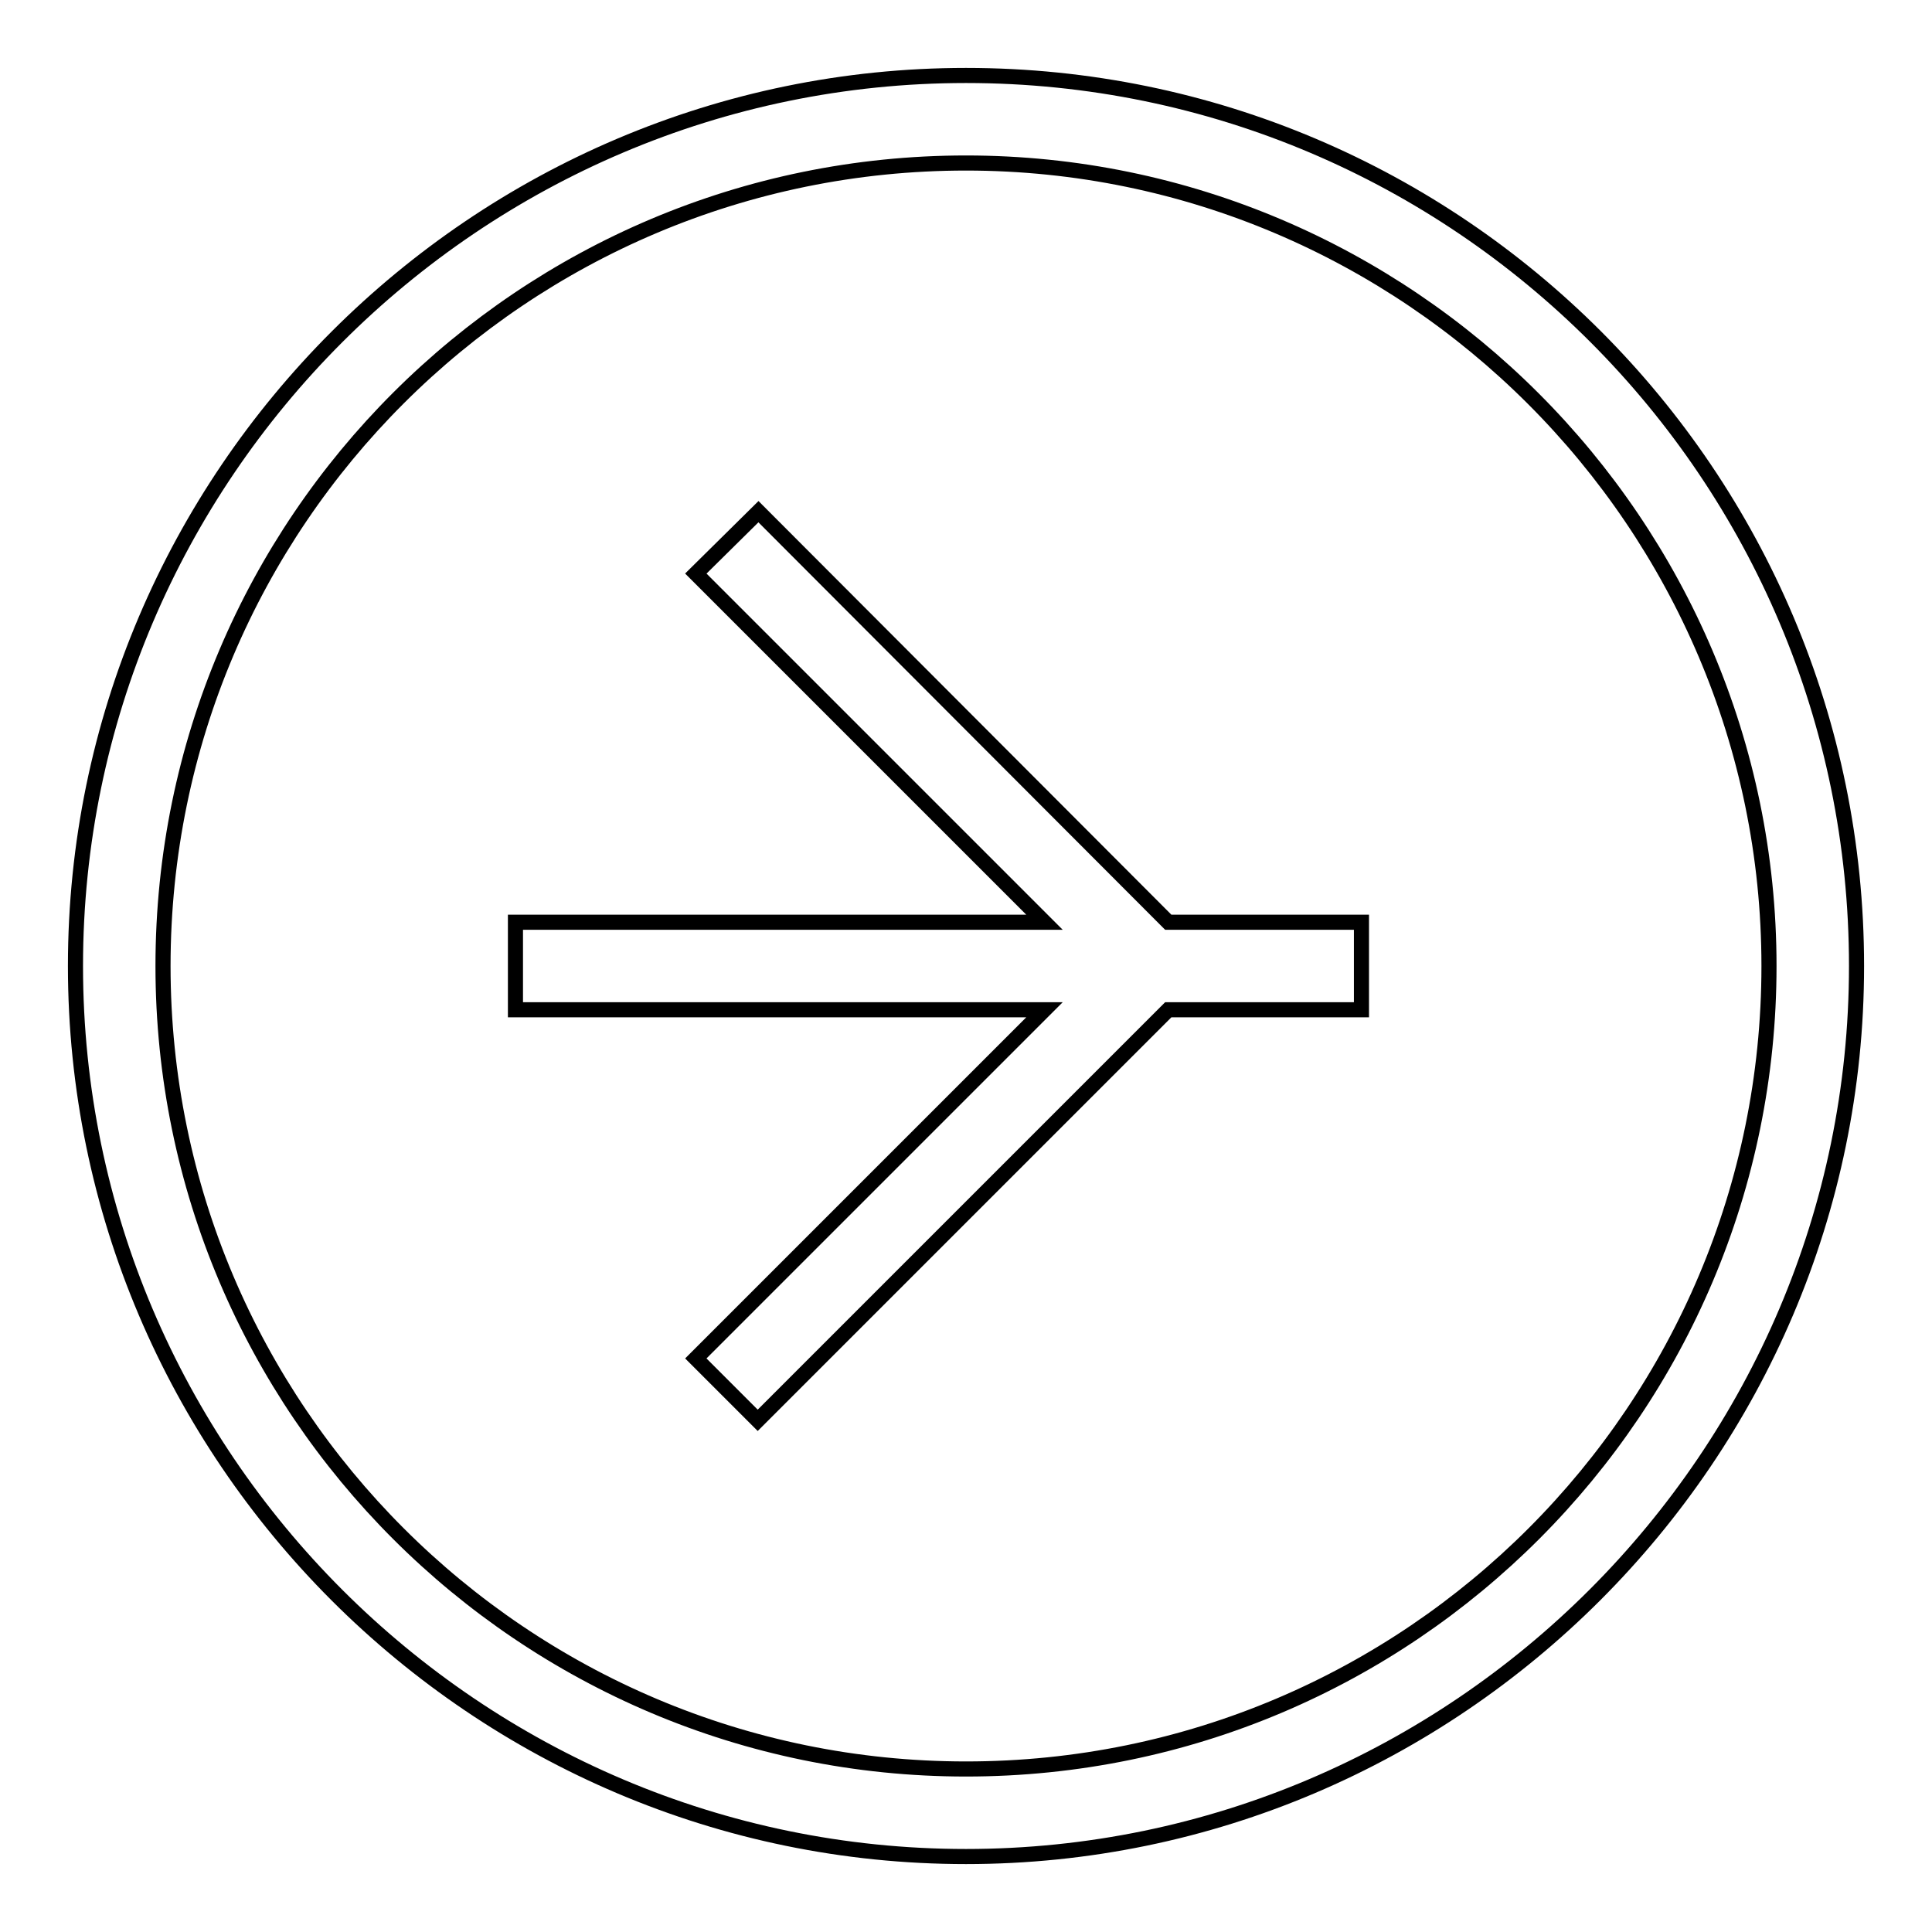
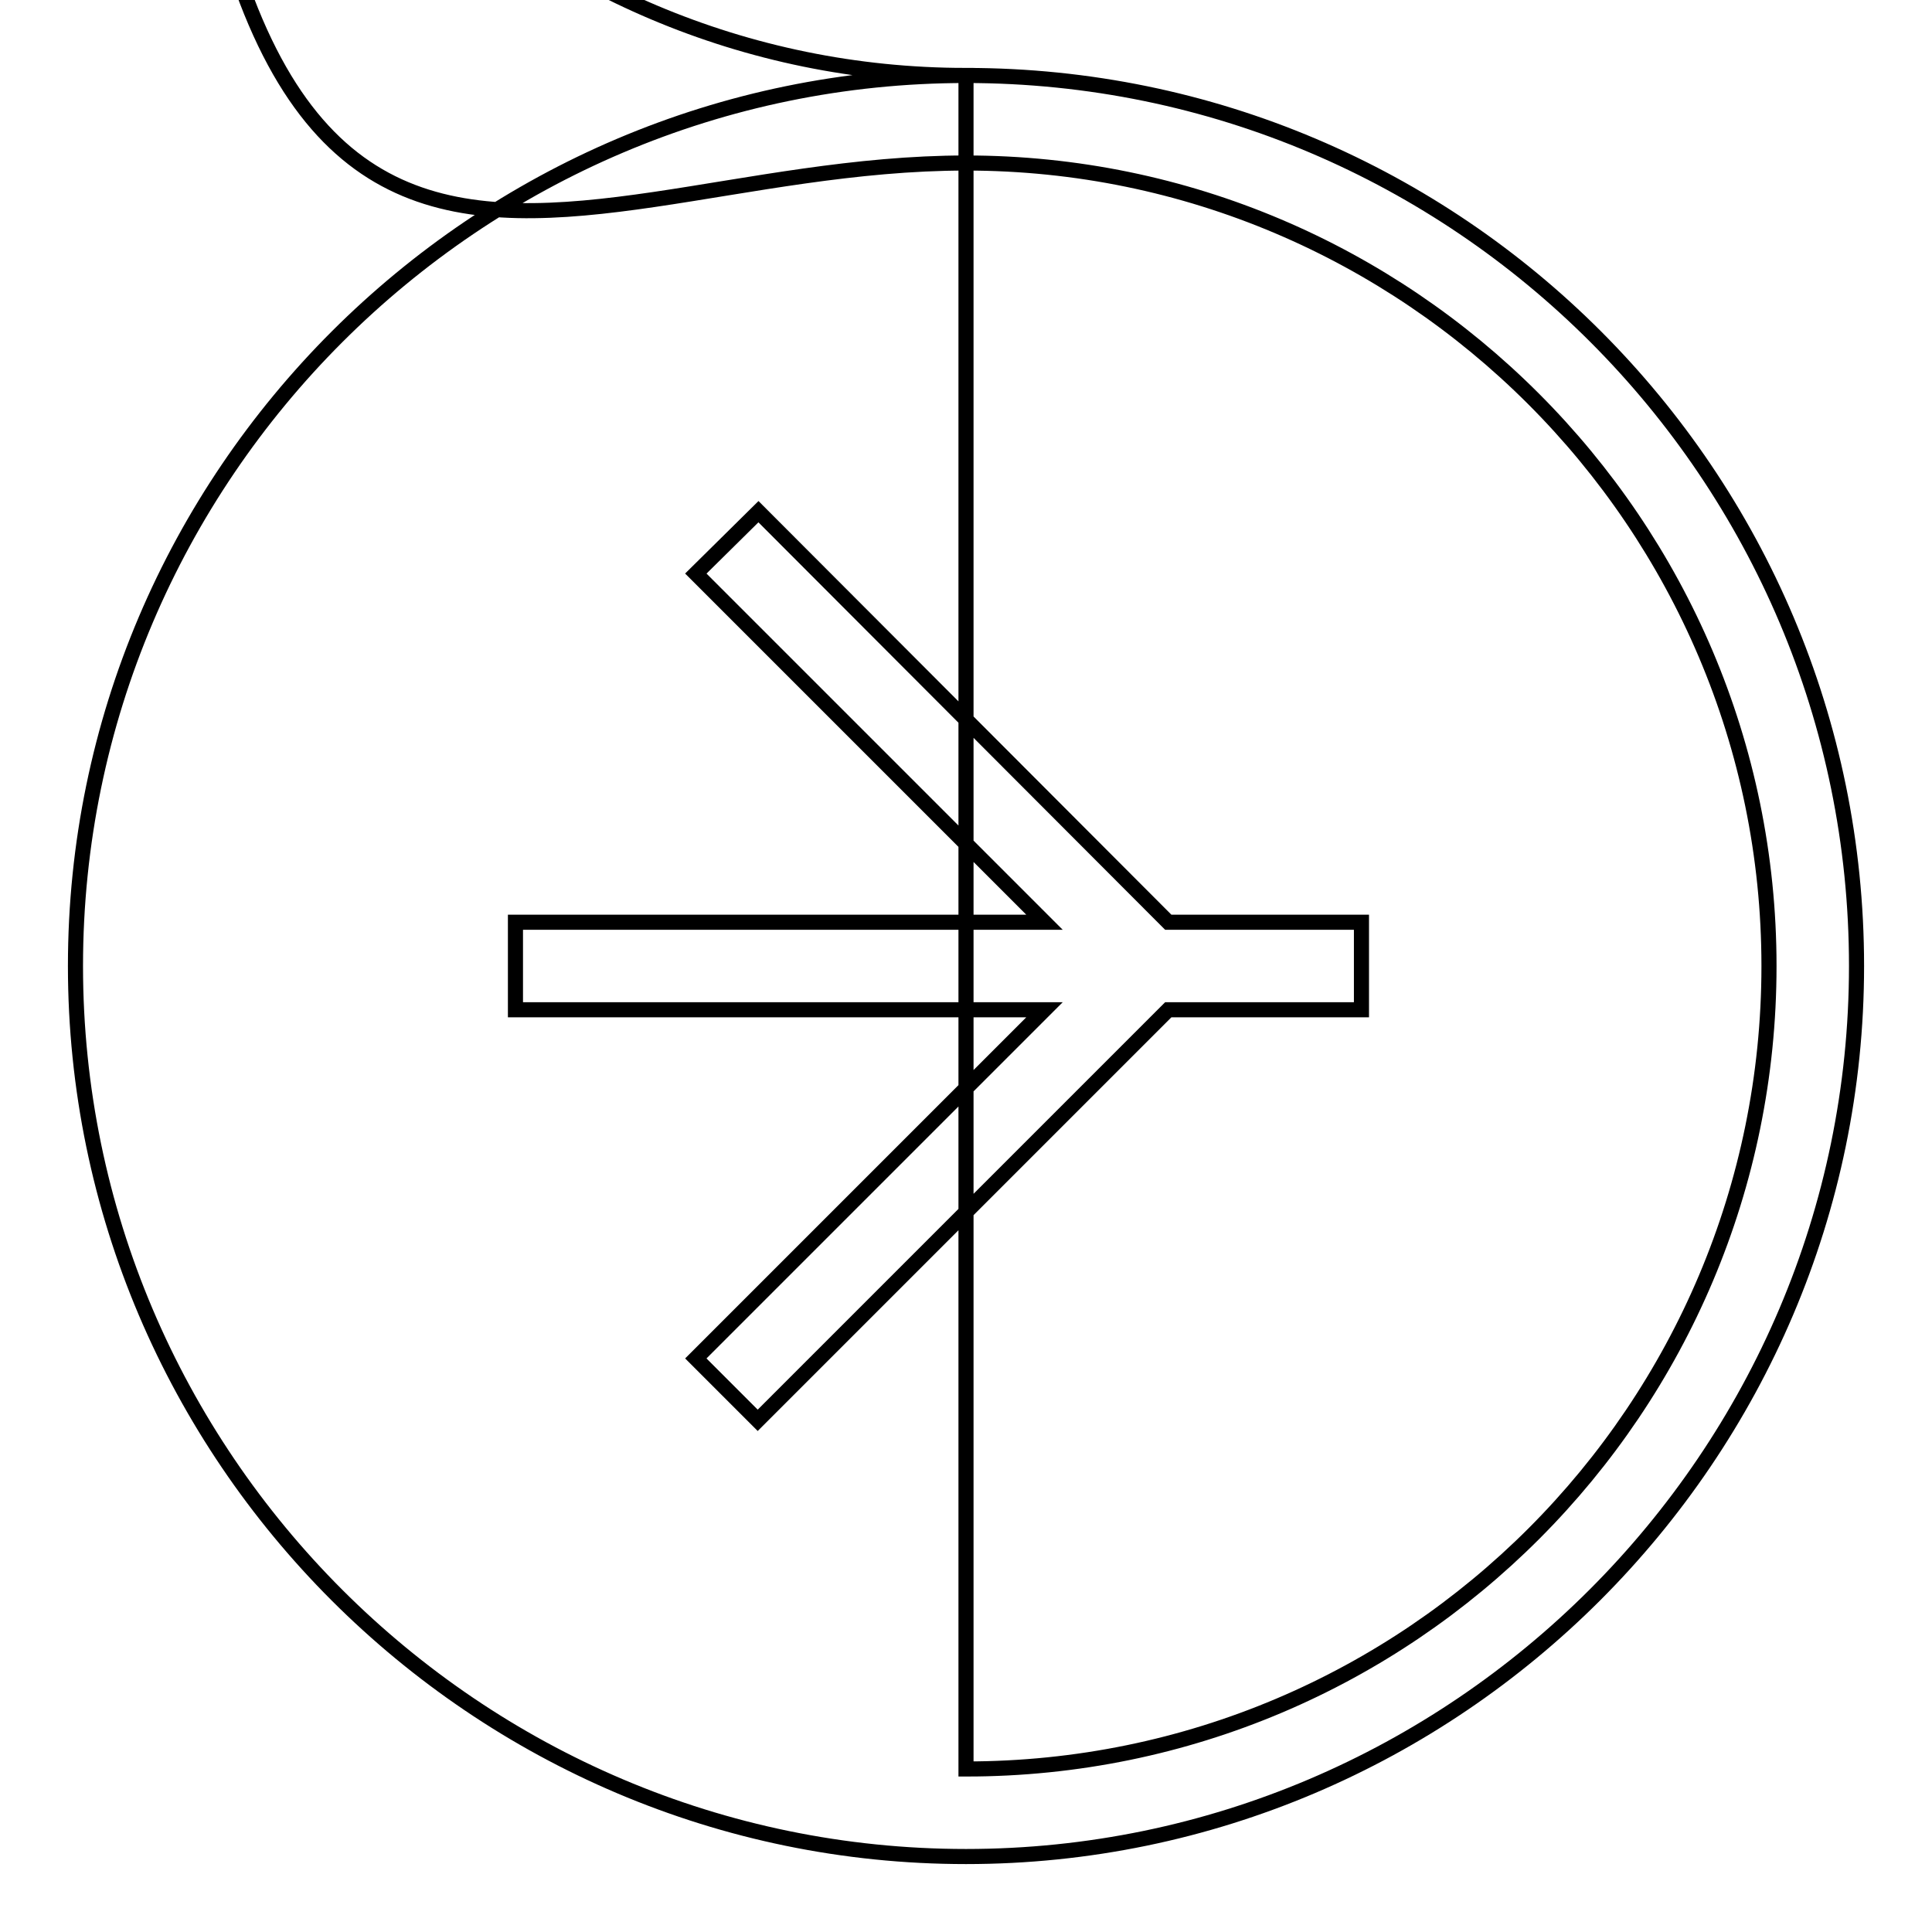
<svg xmlns="http://www.w3.org/2000/svg" version="1.1" x="0px" y="0px" viewBox="0 0 256 256" enable-background="new 0 0 256 256" xml:space="preserve">
  <g>
-     <path stroke-width="2" fill-opacity="0" stroke="#000000" d="M128,10C63.1,10,10,63,10,128c0,65,53.1,118,118,118c64.9,0,118-53.1,118-118C246,63,193.2,10,128,10 L128,10z M128,234.4c-58.6,0-106.4-47.6-106.4-106.4C21.6,69.1,69.4,21.6,128,21.6S234.4,69.4,234.4,128 C234.4,186.6,186.9,234.4,128,234.4L128,234.4z M100.5,67.8L92.2,76l46.2,46.2H68.3v11.6h70.1L92.2,180l8.2,8.2l54.4-54.4h25.6 v-11.6h-25.6L100.5,67.8z" />
+     <path stroke-width="2" fill-opacity="0" stroke="#000000" d="M128,10C63.1,10,10,63,10,128c0,65,53.1,118,118,118c64.9,0,118-53.1,118-118C246,63,193.2,10,128,10 L128,10z c-58.6,0-106.4-47.6-106.4-106.4C21.6,69.1,69.4,21.6,128,21.6S234.4,69.4,234.4,128 C234.4,186.6,186.9,234.4,128,234.4L128,234.4z M100.5,67.8L92.2,76l46.2,46.2H68.3v11.6h70.1L92.2,180l8.2,8.2l54.4-54.4h25.6 v-11.6h-25.6L100.5,67.8z" />
  </g>
</svg>